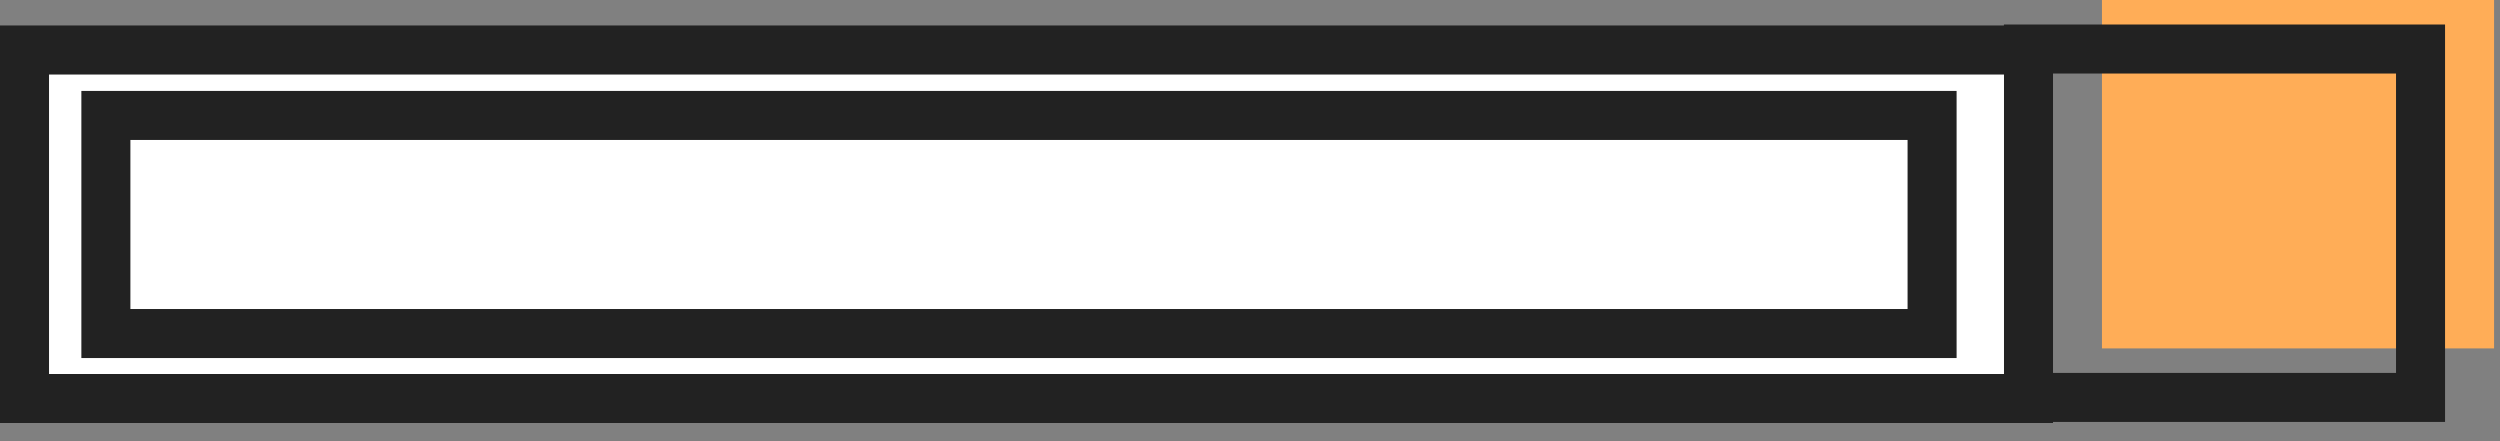
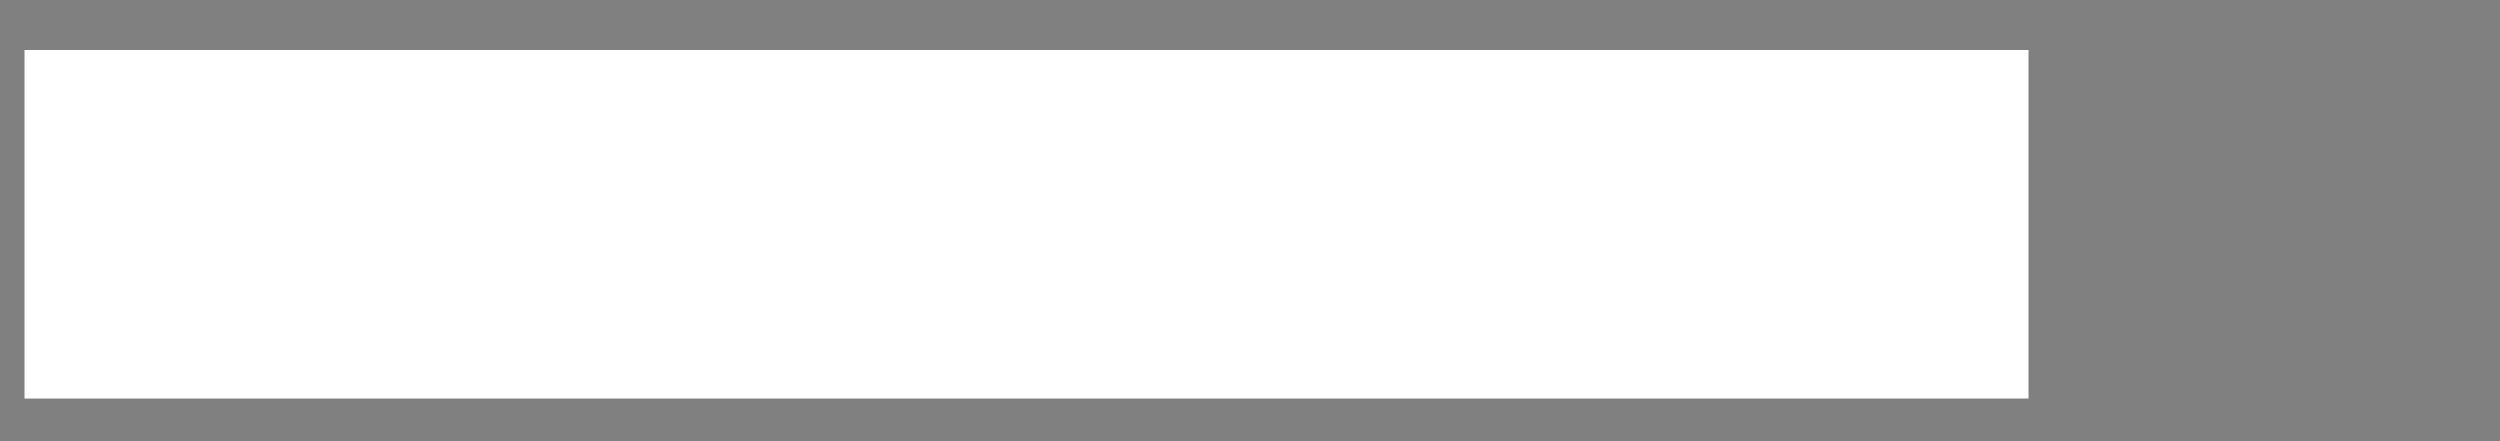
<svg xmlns="http://www.w3.org/2000/svg" width="102" height="18" viewBox="0 0 102 18">
  <rect x="0" y="0" width="102" height="18" fill="#808080" stroke="none" />
  <defs>
    <clipPath id="7yrra">
-       <path d="M0 17.264h101.761V0H0z" />
-     </clipPath>
+       </clipPath>
  </defs>
  <g>
    <g>
      <g>
        <g>
-           <path fill="#ffad57" d="M85.76 0h15.998v14.215H85.76z" />
-         </g>
+           </g>
        <g />
        <g clip-path="url(#7yrra)">
          <path fill="none" stroke="#222" stroke-miterlimit="50" stroke-width="2" d="M82.76 16.215v0h15.998v0V2v0H82.76v0z" />
        </g>
      </g>
      <g>
        <path fill="#fff" d="M1 16.259h81.763V2.04H1z" />
      </g>
      <g>
-         <path fill="none" stroke="#222" stroke-miterlimit="50" stroke-width="2" d="M1 16.259v0h81.763v0V2.04v0H1v0z" />
-       </g>
+         </g>
      <g>
-         <path fill="#fff" d="M4.32 13.608h74.509V4.71H4.32z" />
-       </g>
+         </g>
      <g>
-         <path fill="none" stroke="#222" stroke-miterlimit="50" stroke-width="2" d="M4.32 13.608v0h74.509v0V4.71v0H4.32v0z" />
-       </g>
+         </g>
    </g>
  </g>
</svg>